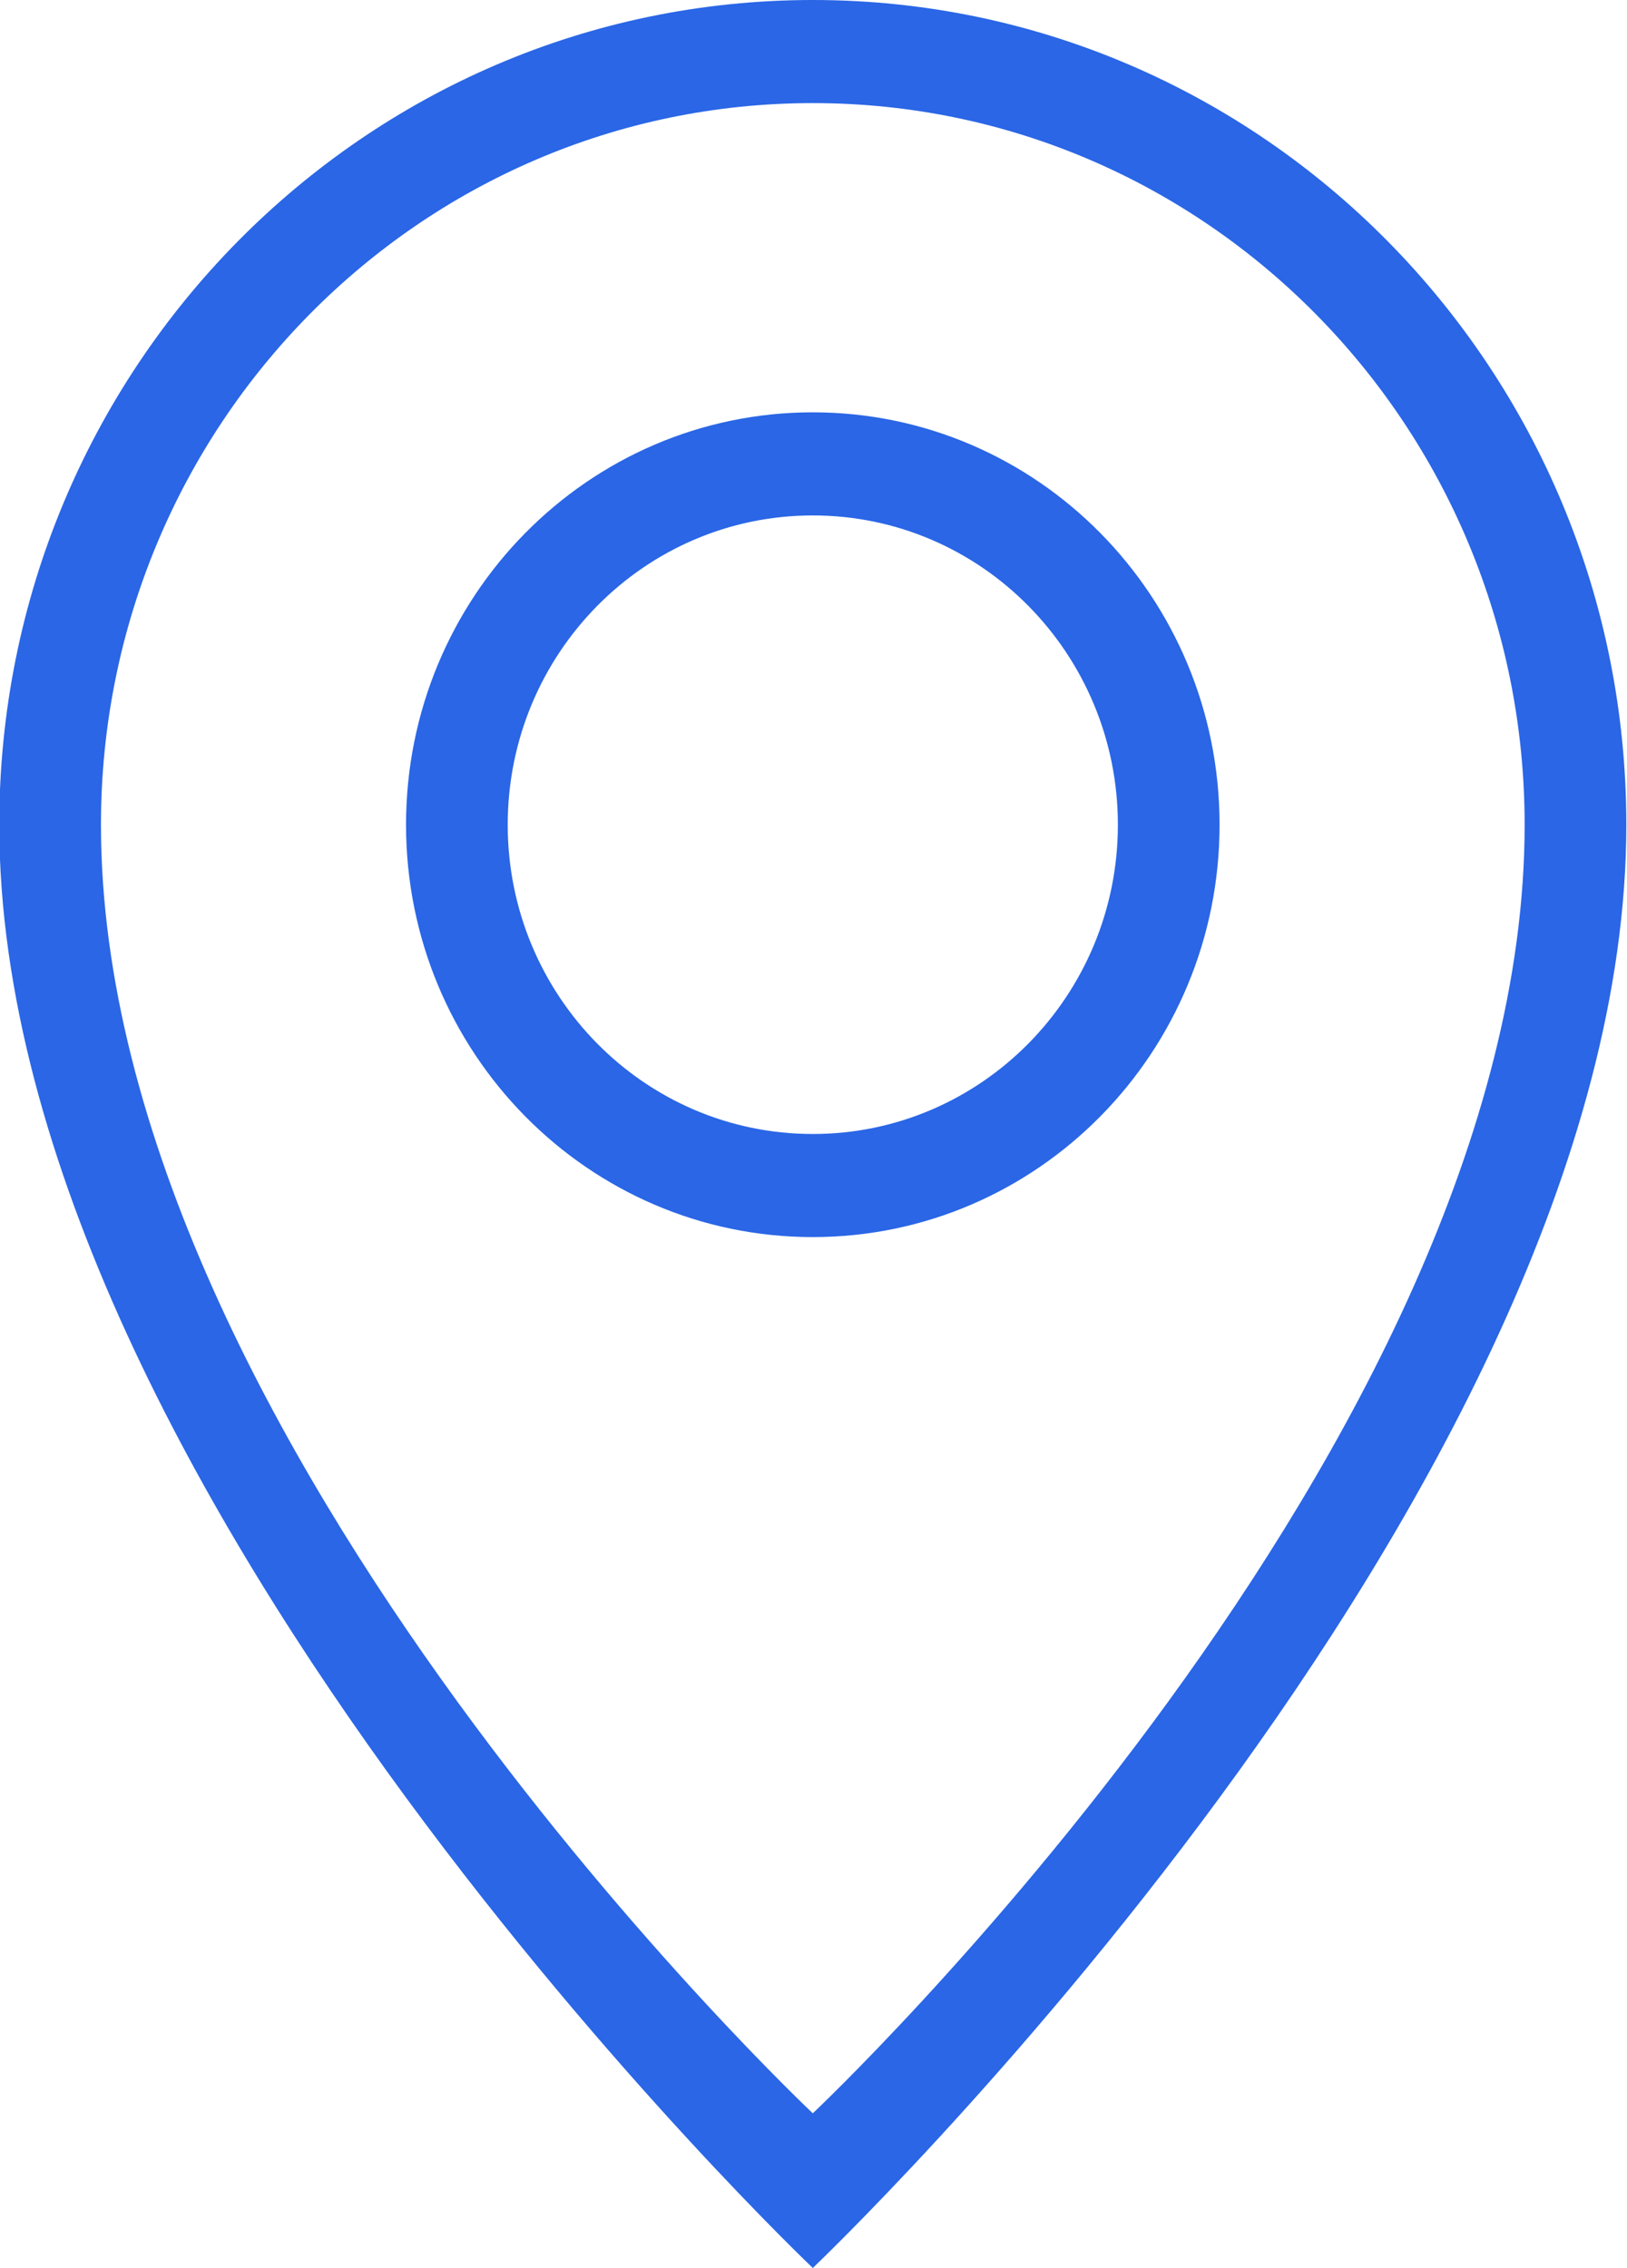
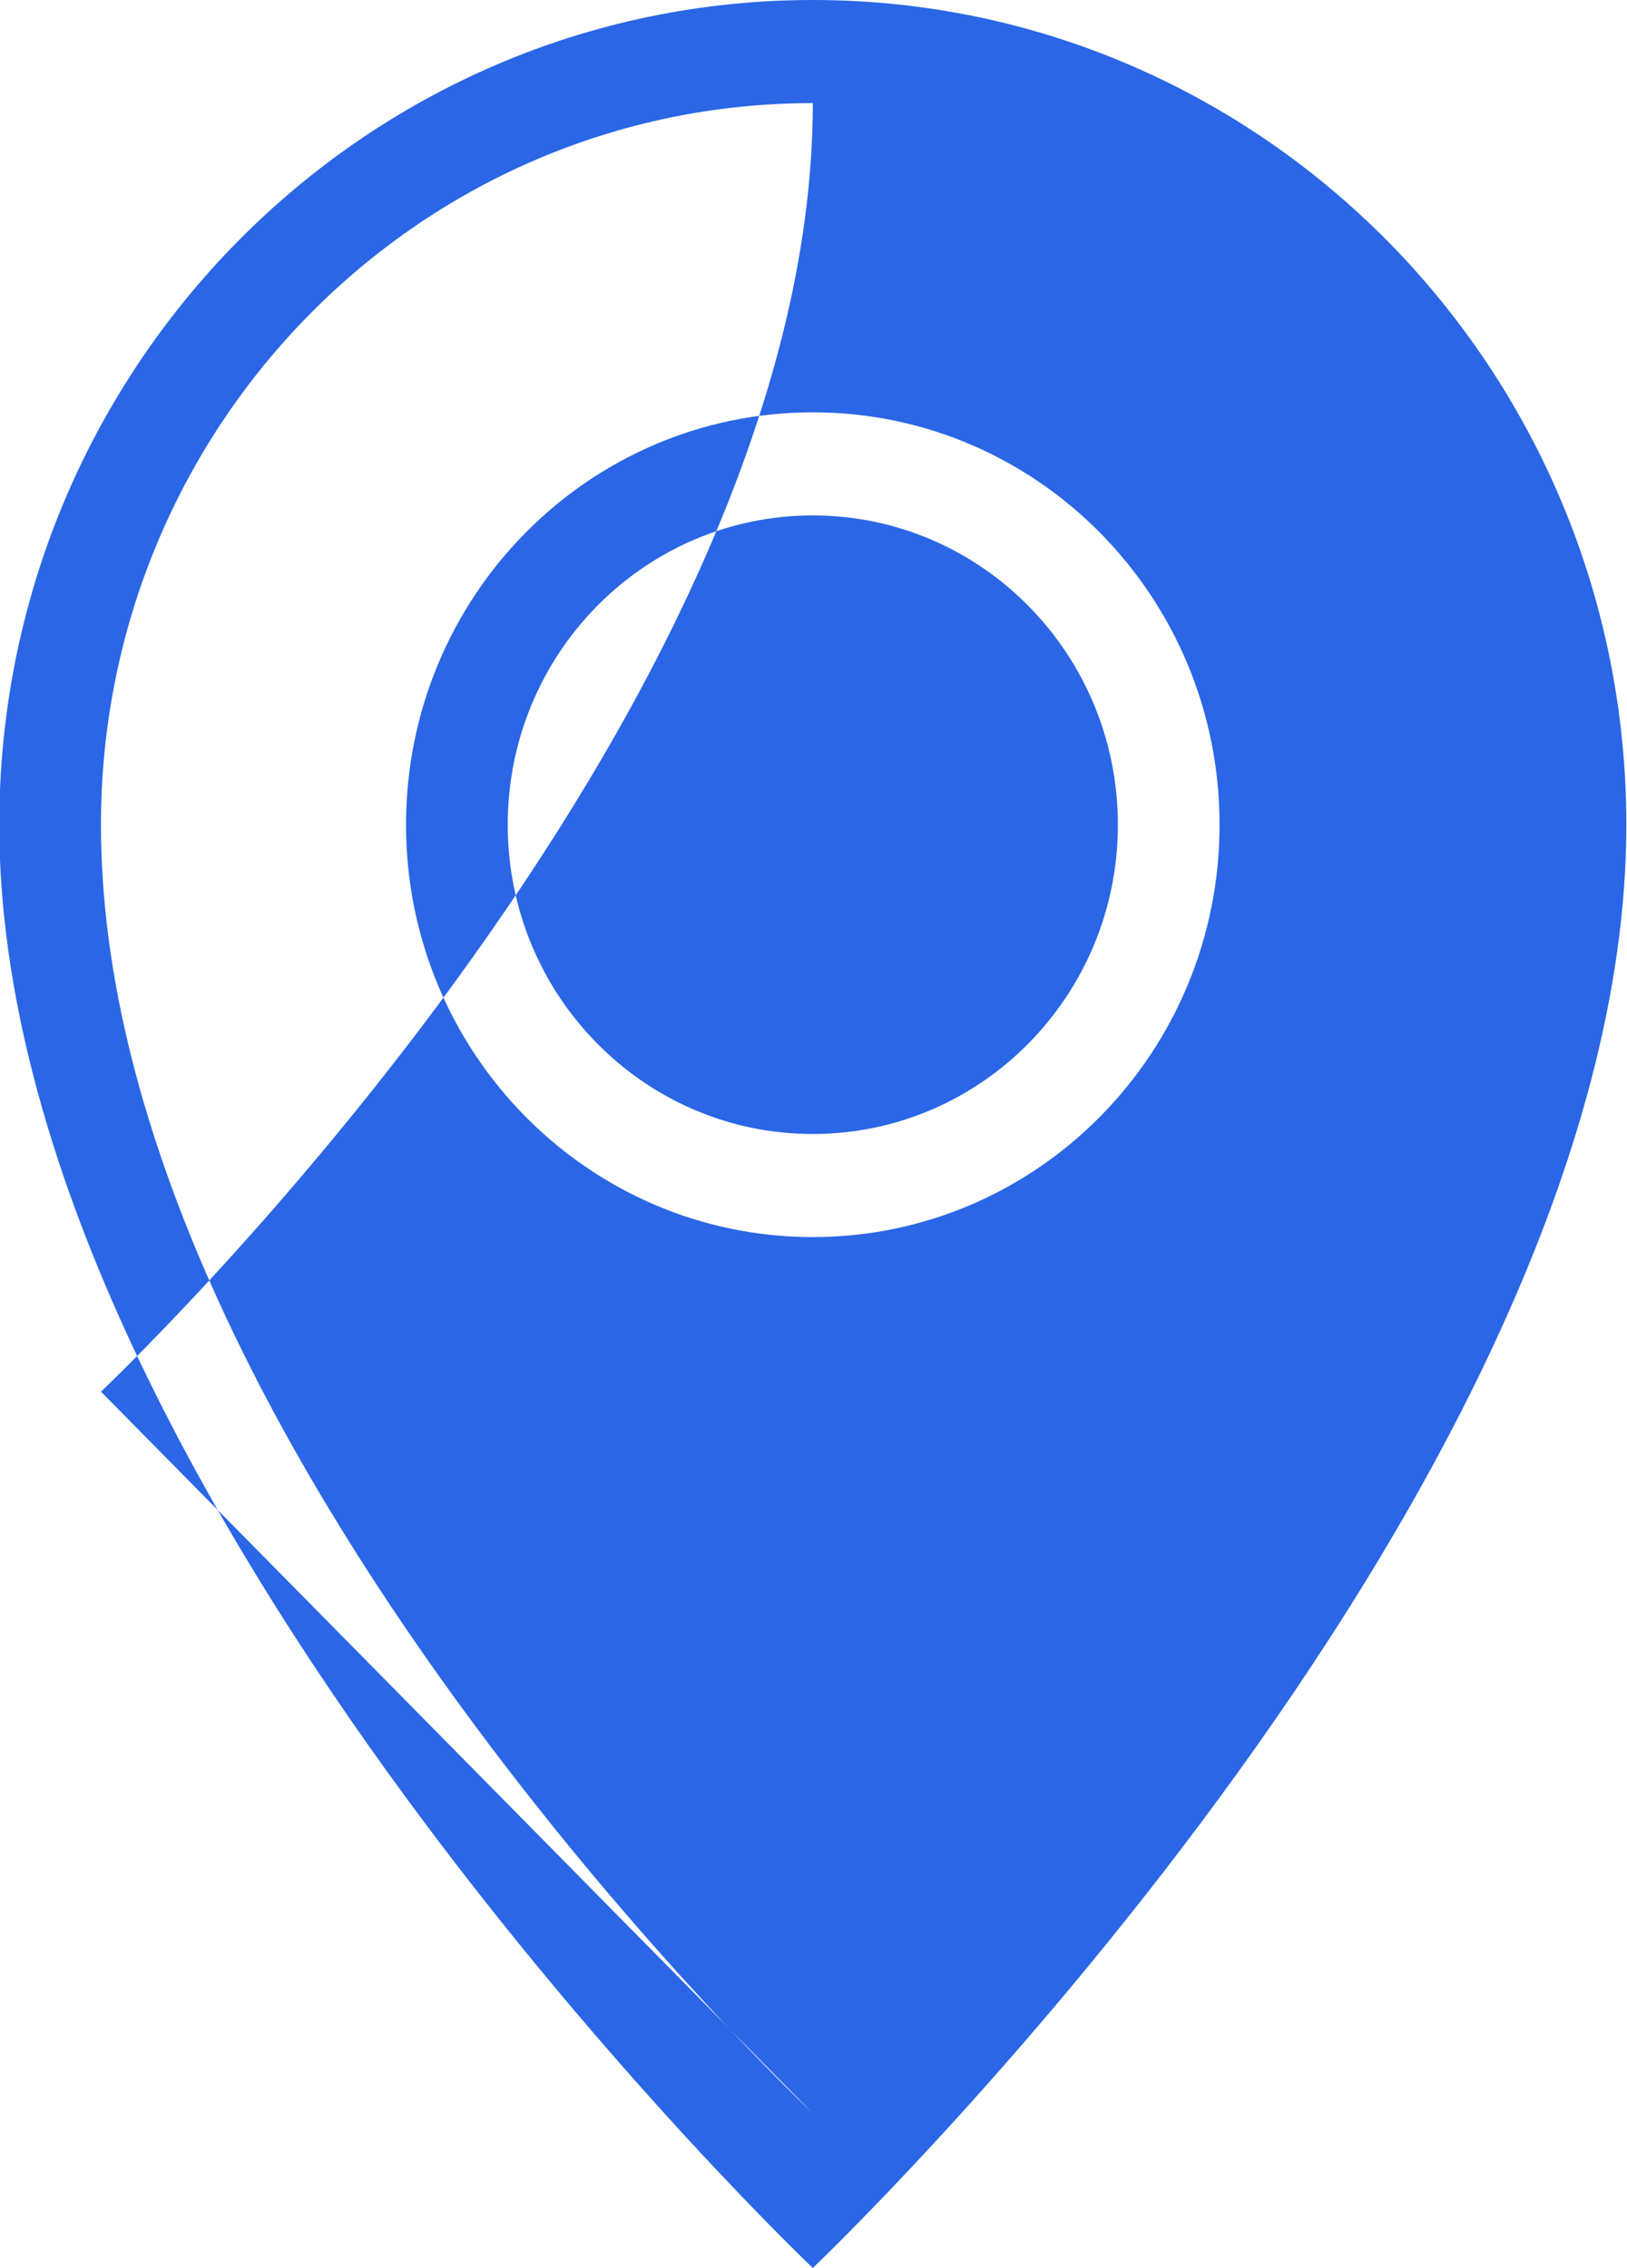
<svg xmlns="http://www.w3.org/2000/svg" id="Layer_1" version="1.1" viewBox="0 0 129.7 180.8">
  <defs>
    <style>
      .st0 {
        fill: #2a66e6;
        fill-rule: evenodd;
      }
    </style>
  </defs>
-   <path class="st0" d="M64.794,0C28.981,0-.058,29.439-.058,65.749-.058,119.161,64.794,180.8,64.794,180.8c0,0,64.852-61.639,64.852-115.051C129.646,29.439,100.607,0,64.794,0M64.794,168.47S8.048,115.051,8.048,65.749c0-31.774,25.406-57.53,56.746-57.53s56.746,25.756,56.746,57.53c0,49.301-56.746,102.721-56.746,102.721M64.794,32.87c-17.912,0-32.426,14.723-32.426,32.879,0,18.147,14.514,32.87,32.426,32.87s32.426-14.723,32.426-32.87c0-18.155-14.514-32.879-32.426-32.879M64.794,90.4c-13.433,0-24.32-11.041-24.32-24.651,0-13.619,10.887-24.659,24.32-24.659s24.32,11.041,24.32,24.659c0,13.61-10.887,24.651-24.32,24.651" />
+   <path class="st0" d="M64.794,0C28.981,0-.058,29.439-.058,65.749-.058,119.161,64.794,180.8,64.794,180.8c0,0,64.852-61.639,64.852-115.051C129.646,29.439,100.607,0,64.794,0M64.794,168.47S8.048,115.051,8.048,65.749c0-31.774,25.406-57.53,56.746-57.53c0,49.301-56.746,102.721-56.746,102.721M64.794,32.87c-17.912,0-32.426,14.723-32.426,32.879,0,18.147,14.514,32.87,32.426,32.87s32.426-14.723,32.426-32.87c0-18.155-14.514-32.879-32.426-32.879M64.794,90.4c-13.433,0-24.32-11.041-24.32-24.651,0-13.619,10.887-24.659,24.32-24.659s24.32,11.041,24.32,24.659c0,13.61-10.887,24.651-24.32,24.651" />
</svg>